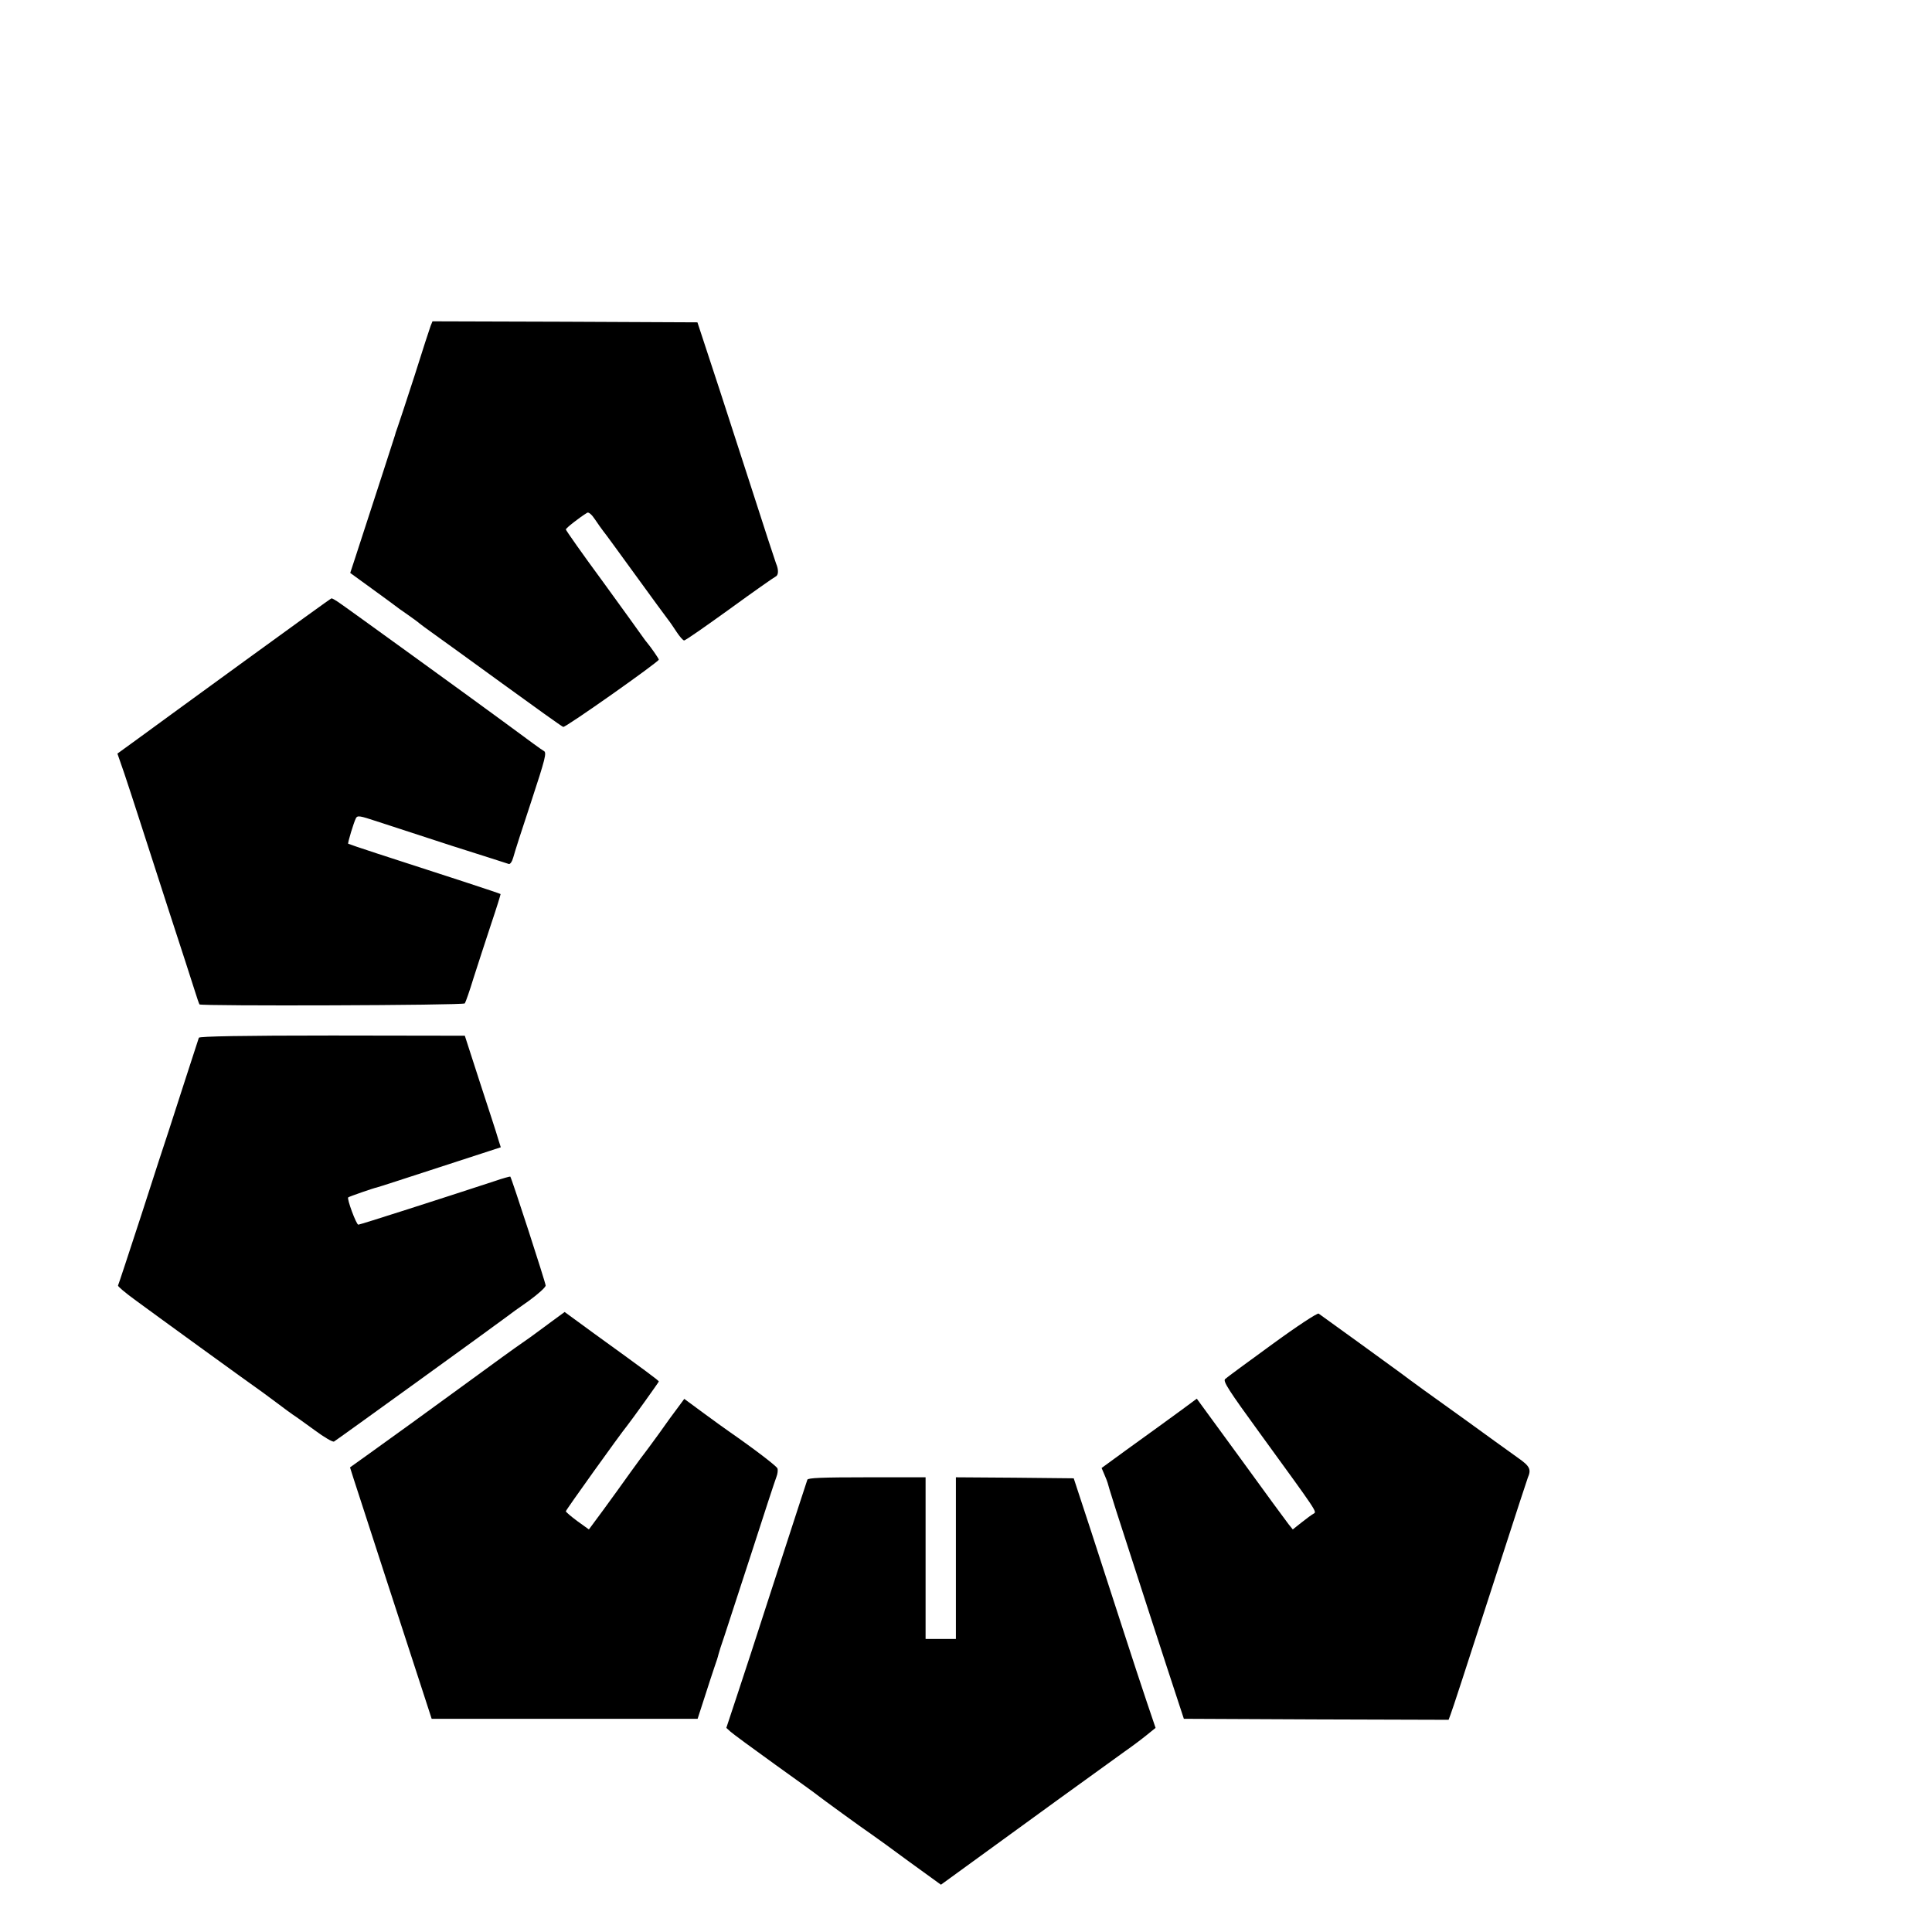
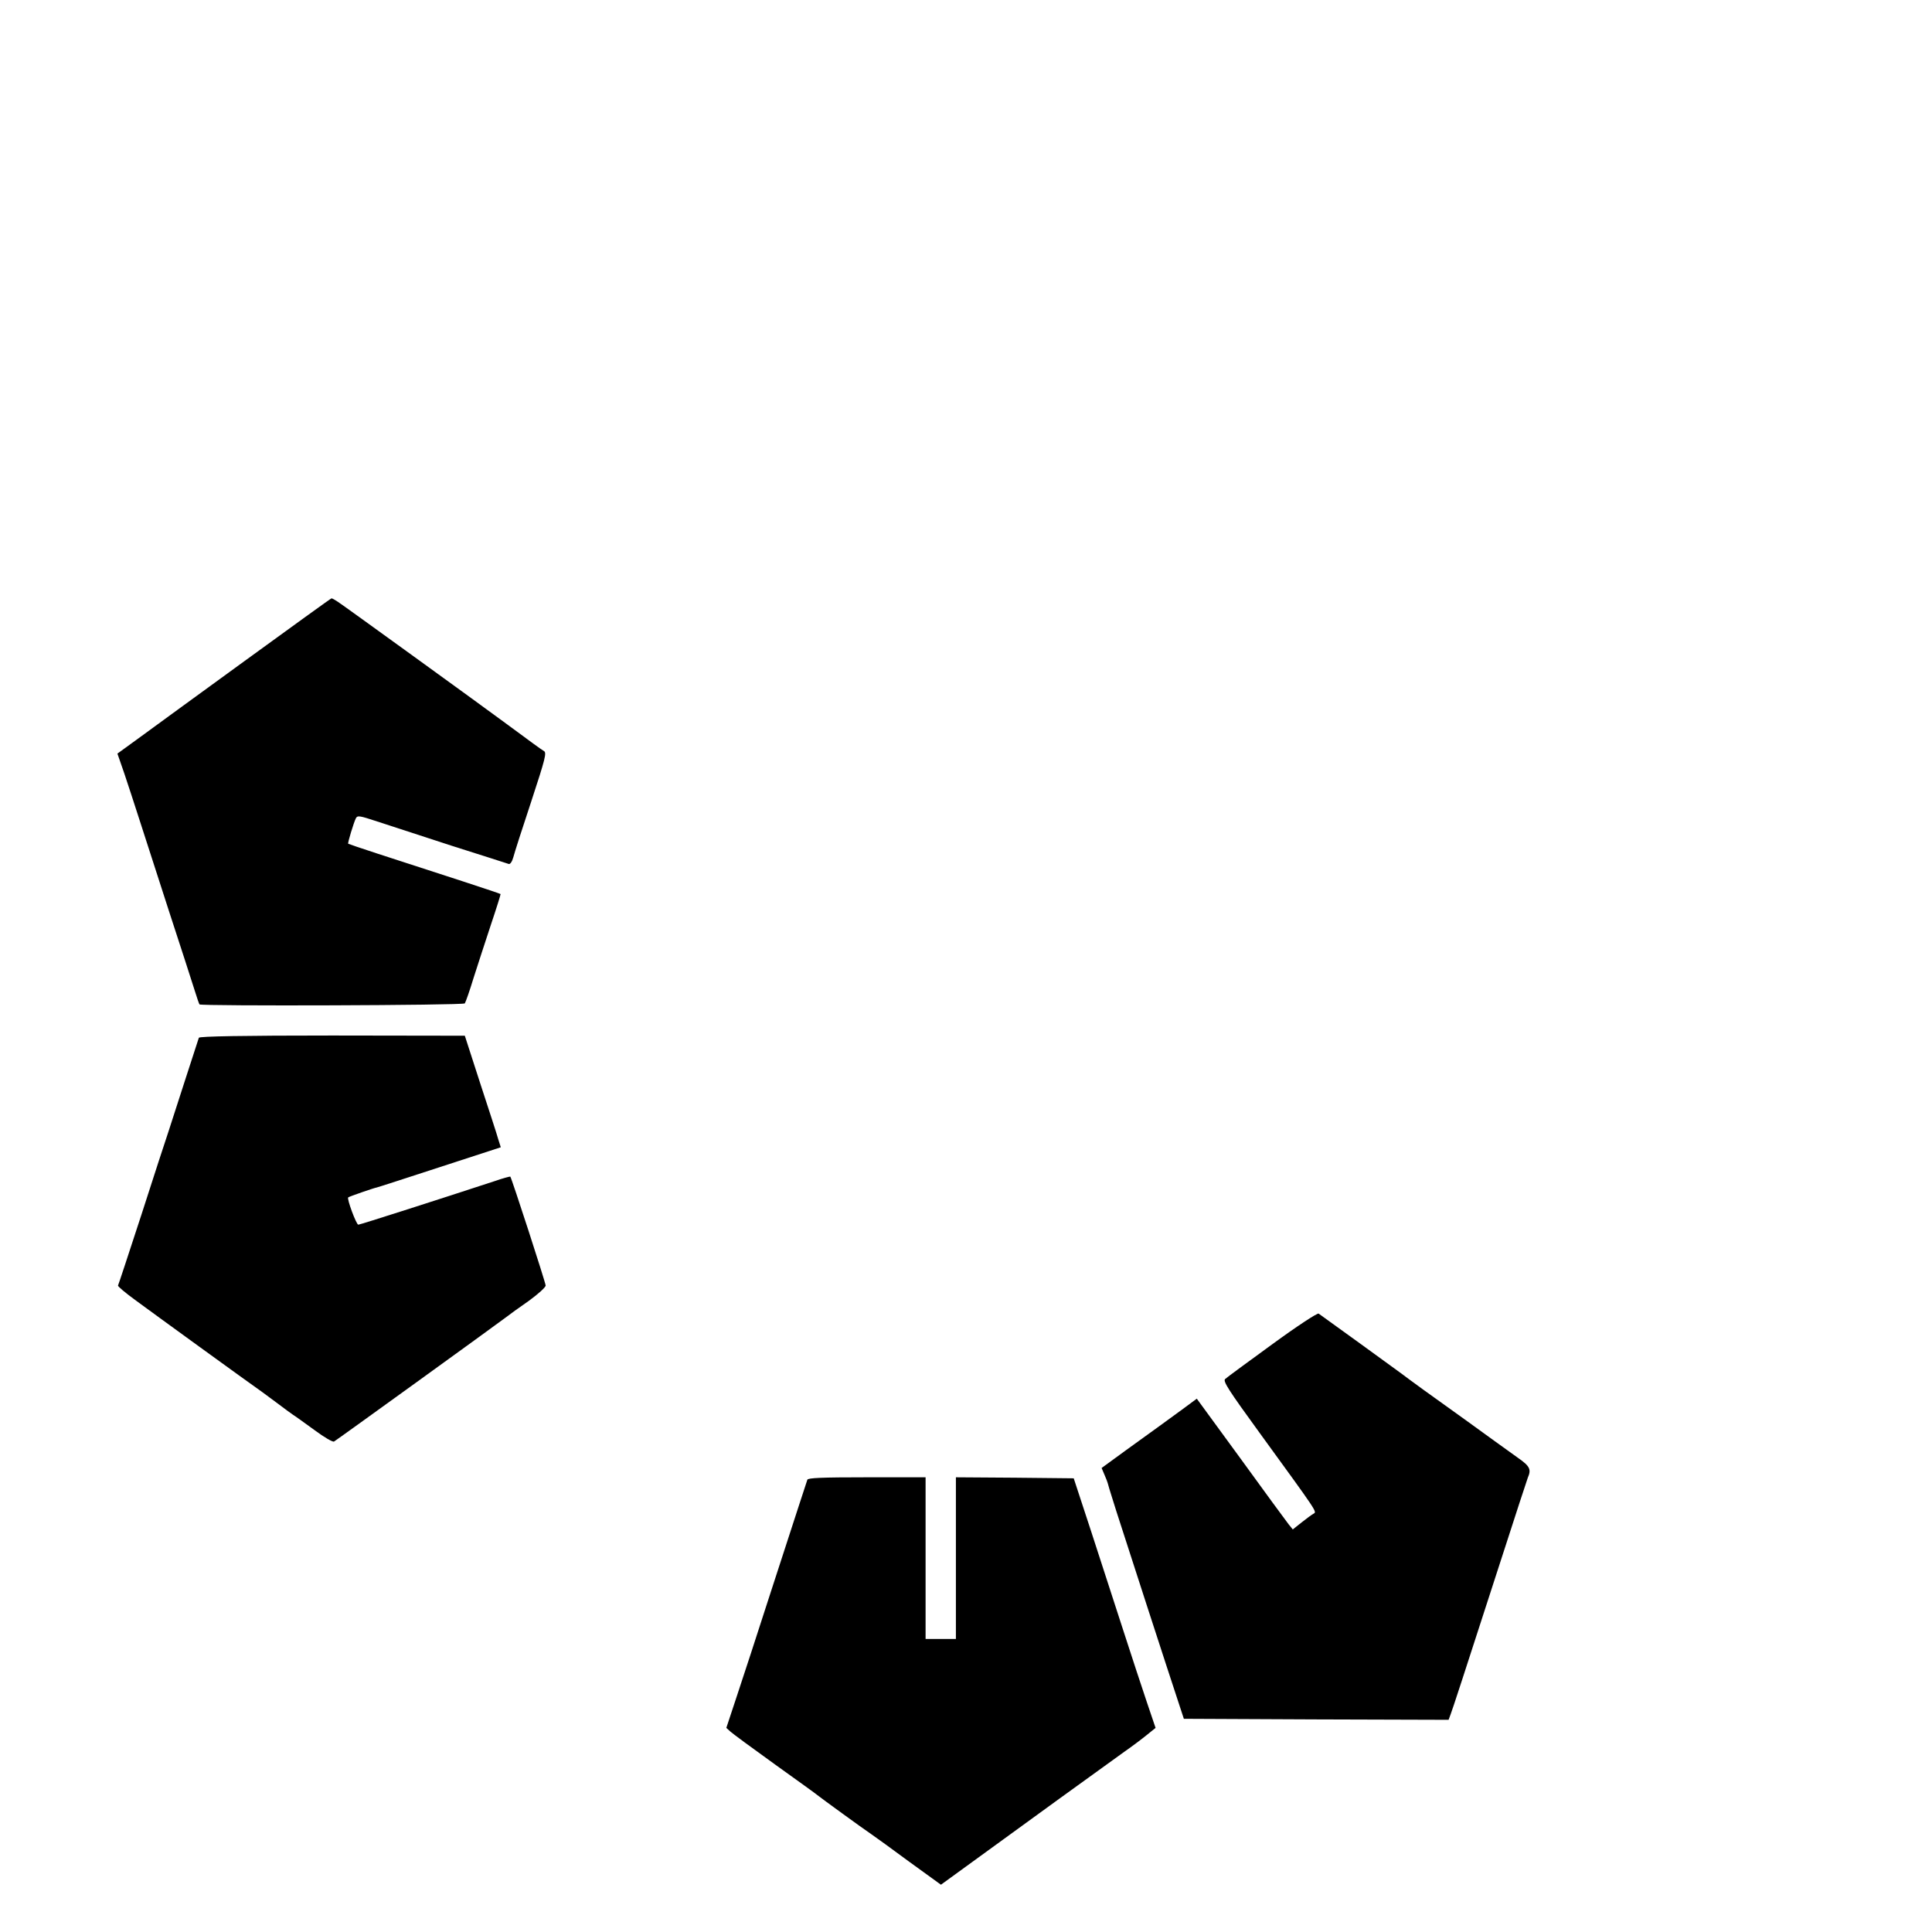
<svg xmlns="http://www.w3.org/2000/svg" version="1.0" width="956pt" height="956pt" viewBox="0 0 956 956" preserveAspectRatio="xMidYMid meet">
  <g transform="translate(0,956) scale(0.1,-0.1)" fill="#000000" stroke="none">
-     <path d="M2131 7948 c-5 -13 -41 -124 -80 -248 -40 -124 -78 -238 -84 -255 -6 -16 -12 -34 -13 -40 -2 -8 -88 -272 -198 -610 l-23 -70 106 -77 c58 -42 111 -81 116 -85 6 -5 32 -24 60 -43 27 -19 55 -39 61 -45 6 -5 37 -28 68 -50 31 -22 186 -134 344 -249 157 -114 292 -211 299 -213 11 -4 473 322 473 333 0 5 -39 61 -55 80 -5 6 -17 21 -25 33 -8 12 -97 135 -197 273 -101 137 -183 254 -183 258 0 7 68 60 106 83 7 4 23 -10 38 -33 15 -22 33 -48 41 -58 8 -9 79 -107 159 -217 80 -110 152 -209 161 -220 9 -11 28 -39 43 -62 15 -23 32 -42 37 -42 6 -1 107 70 225 155 118 86 221 158 228 161 14 6 16 33 2 65 -5 13 -59 178 -120 368 -136 422 -204 628 -241 740 l-28 85 -656 3 -655 2 -9 -22z" />
    <path d="M1210 6289 c-234 -170 -471 -343 -527 -384 l-102 -74 34 -98 c18 -54 51 -154 73 -223 22 -69 88 -273 147 -455 59 -181 117 -359 128 -395 11 -36 22 -67 24 -70 8 -9 1305 -5 1313 5 4 6 24 62 43 125 20 63 59 182 86 264 28 83 49 151 48 152 -2 3 -287 96 -612 201 -77 25 -141 47 -142 48 -4 2 28 107 38 126 8 15 18 13 106 -16 54 -18 220 -72 368 -120 149 -47 276 -88 282 -90 7 -3 17 11 23 33 5 20 45 145 89 277 70 213 77 241 62 249 -14 8 -60 42 -201 146 -115 85 -797 579 -818 592 -15 10 -29 18 -32 17 -3 0 -196 -140 -430 -310z" />
    <path d="M984 4425 c-2 -5 -31 -95 -65 -200 -33 -104 -72 -221 -84 -260 -13 -38 -74 -225 -135 -415 -62 -190 -114 -348 -116 -351 -2 -4 36 -36 84 -71 81 -60 555 -404 632 -458 19 -14 55 -41 81 -60 25 -19 56 -42 68 -50 13 -8 61 -43 108 -77 47 -35 90 -60 96 -56 14 8 797 574 847 612 19 15 72 53 118 85 45 33 82 66 82 75 0 13 -168 531 -175 539 -1 1 -36 -8 -76 -22 -259 -85 -667 -216 -676 -216 -10 0 -58 130 -50 135 4 4 128 47 141 49 6 1 147 47 313 101 l301 98 -13 41 c-6 23 -47 147 -89 276 l-76 235 -656 1 c-441 0 -657 -4 -660 -11z" />
-     <path d="M2734 3024 c-87 -64 -102 -76 -150 -109 -24 -16 -154 -110 -289 -209 -247 -180 -294 -214 -468 -339 l-95 -68 18 -57 c10 -31 78 -239 150 -462 73 -223 155 -477 184 -565 l52 -160 658 0 658 0 34 105 c18 58 41 125 49 150 9 25 18 53 20 63 2 9 15 50 29 90 13 39 74 227 136 417 61 190 116 357 122 372 6 15 8 34 5 42 -5 12 -112 94 -240 183 -18 12 -74 53 -126 91 l-95 70 -31 -42 c-17 -22 -60 -81 -95 -131 -36 -49 -67 -92 -70 -95 -3 -3 -34 -45 -70 -95 -35 -49 -96 -134 -135 -187 l-71 -96 -57 41 c-31 23 -57 45 -57 49 0 6 270 383 303 423 21 26 157 216 157 219 0 5 -76 61 -321 238 l-145 106 -60 -44z" />
    <path d="M6295 2908 c-121 -88 -226 -165 -233 -172 -11 -11 18 -56 170 -265 290 -399 285 -391 268 -401 -8 -4 -35 -24 -59 -43 l-44 -35 -21 26 c-12 15 -118 160 -237 324 l-217 297 -73 -54 c-90 -66 -121 -88 -276 -200 l-122 -89 14 -33 c8 -18 15 -37 16 -41 3 -12 6 -23 42 -137 35 -110 268 -828 312 -960 l23 -70 655 -3 655 -2 10 27 c11 29 59 176 257 788 64 198 120 370 125 383 18 41 10 57 -47 97 -106 76 -128 92 -248 179 -66 47 -165 119 -220 158 -55 40 -104 76 -110 81 -5 4 -98 71 -205 149 -107 77 -199 144 -205 148 -6 4 -107 -62 -230 -152z" />
    <path d="M3995 2238 c-6 -17 -48 -147 -185 -568 -61 -190 -135 -416 -164 -503 l-52 -157 21 -19 c11 -10 110 -83 220 -162 110 -79 205 -147 210 -152 16 -13 226 -166 265 -192 19 -13 105 -75 190 -138 l156 -113 84 61 c296 216 766 556 825 598 39 27 89 65 111 83 l42 34 -43 127 c-24 71 -76 229 -116 353 -40 124 -112 344 -159 490 l-87 265 -292 3 -291 2 0 -400 0 -400 -75 0 -75 0 0 400 0 400 -290 0 c-224 0 -292 -3 -295 -12z" />
  </g>
</svg>